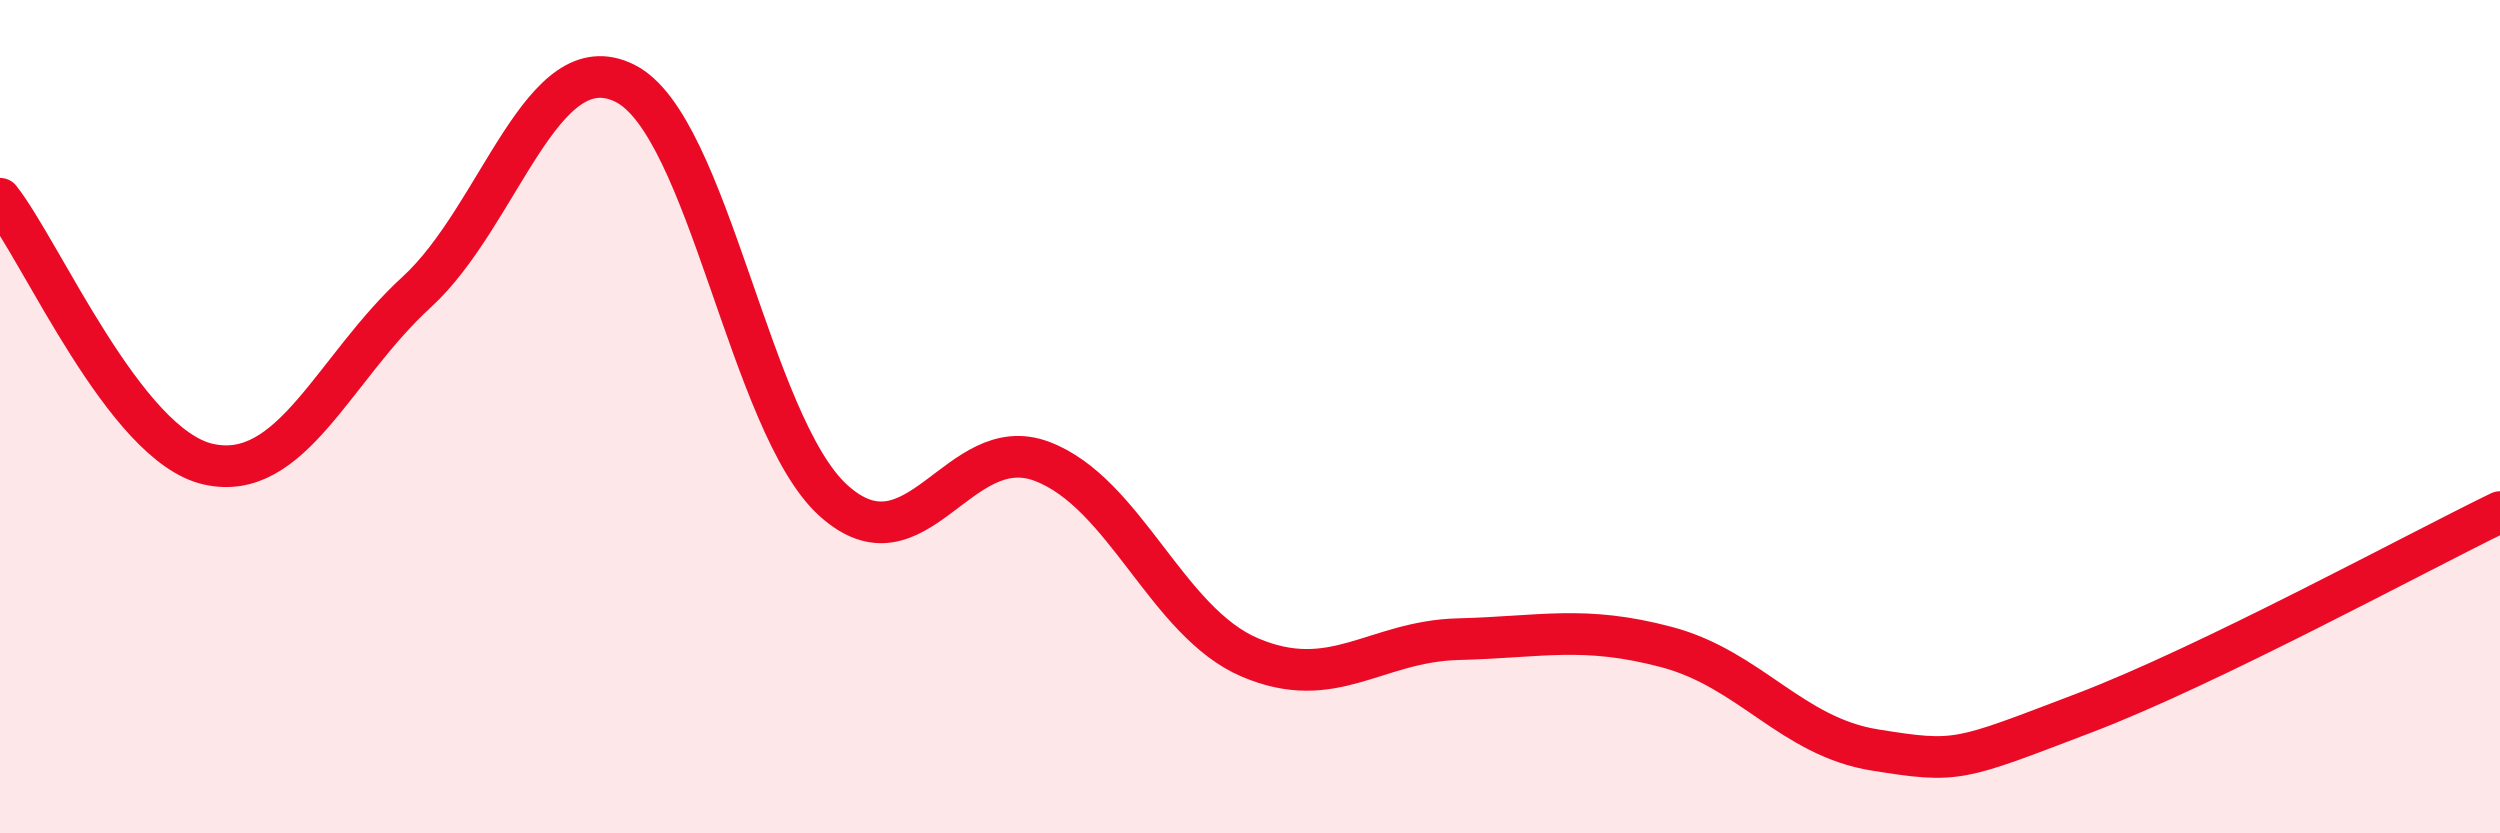
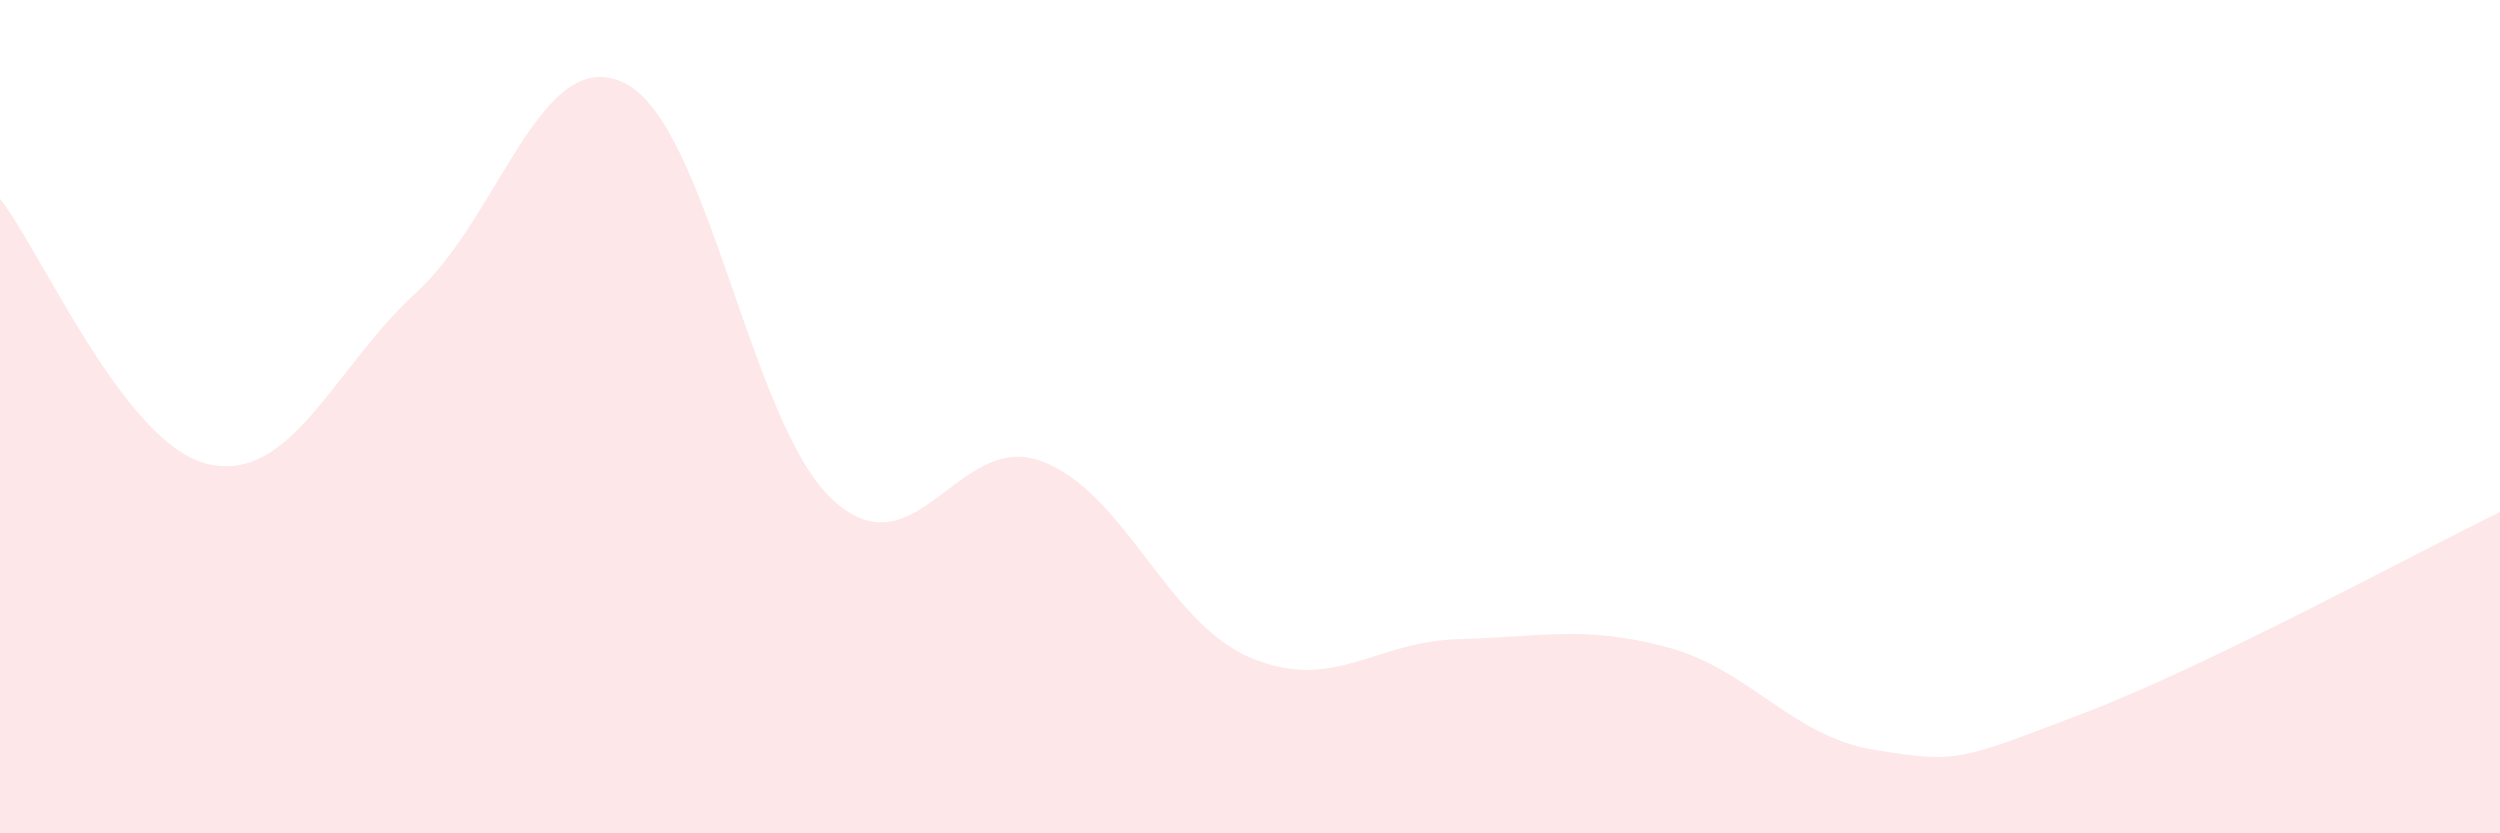
<svg xmlns="http://www.w3.org/2000/svg" width="60" height="20" viewBox="0 0 60 20">
  <path d="M 0,4.77 C 1,6.04 3,10.69 5,11.14 C 7,11.59 8,8.84 10,7.01 C 12,5.18 13,1 15,2 C 17,3 18,10.2 20,12.01 C 22,13.82 23,10.32 25,11.07 C 27,11.82 28,14.93 30,15.78 C 32,16.63 33,15.39 35,15.34 C 37,15.29 38,15 40,15.53 C 42,16.06 43,17.68 45,18 C 47,18.32 47,18.26 50,17.12 C 53,15.98 58,13.26 60,12.29L60 20L0 20Z" fill="#EB0A25" opacity="0.1" stroke-linecap="round" stroke-linejoin="round" />
-   <path d="M 0,4.77 C 1,6.04 3,10.69 5,11.14 C 7,11.59 8,8.84 10,7.01 C 12,5.18 13,1 15,2 C 17,3 18,10.2 20,12.01 C 22,13.82 23,10.32 25,11.07 C 27,11.82 28,14.93 30,15.78 C 32,16.63 33,15.39 35,15.34 C 37,15.29 38,15 40,15.53 C 42,16.06 43,17.68 45,18 C 47,18.32 47,18.26 50,17.12 C 53,15.98 58,13.26 60,12.29" stroke="#EB0A25" stroke-width="1" fill="none" stroke-linecap="round" stroke-linejoin="round" />
</svg>